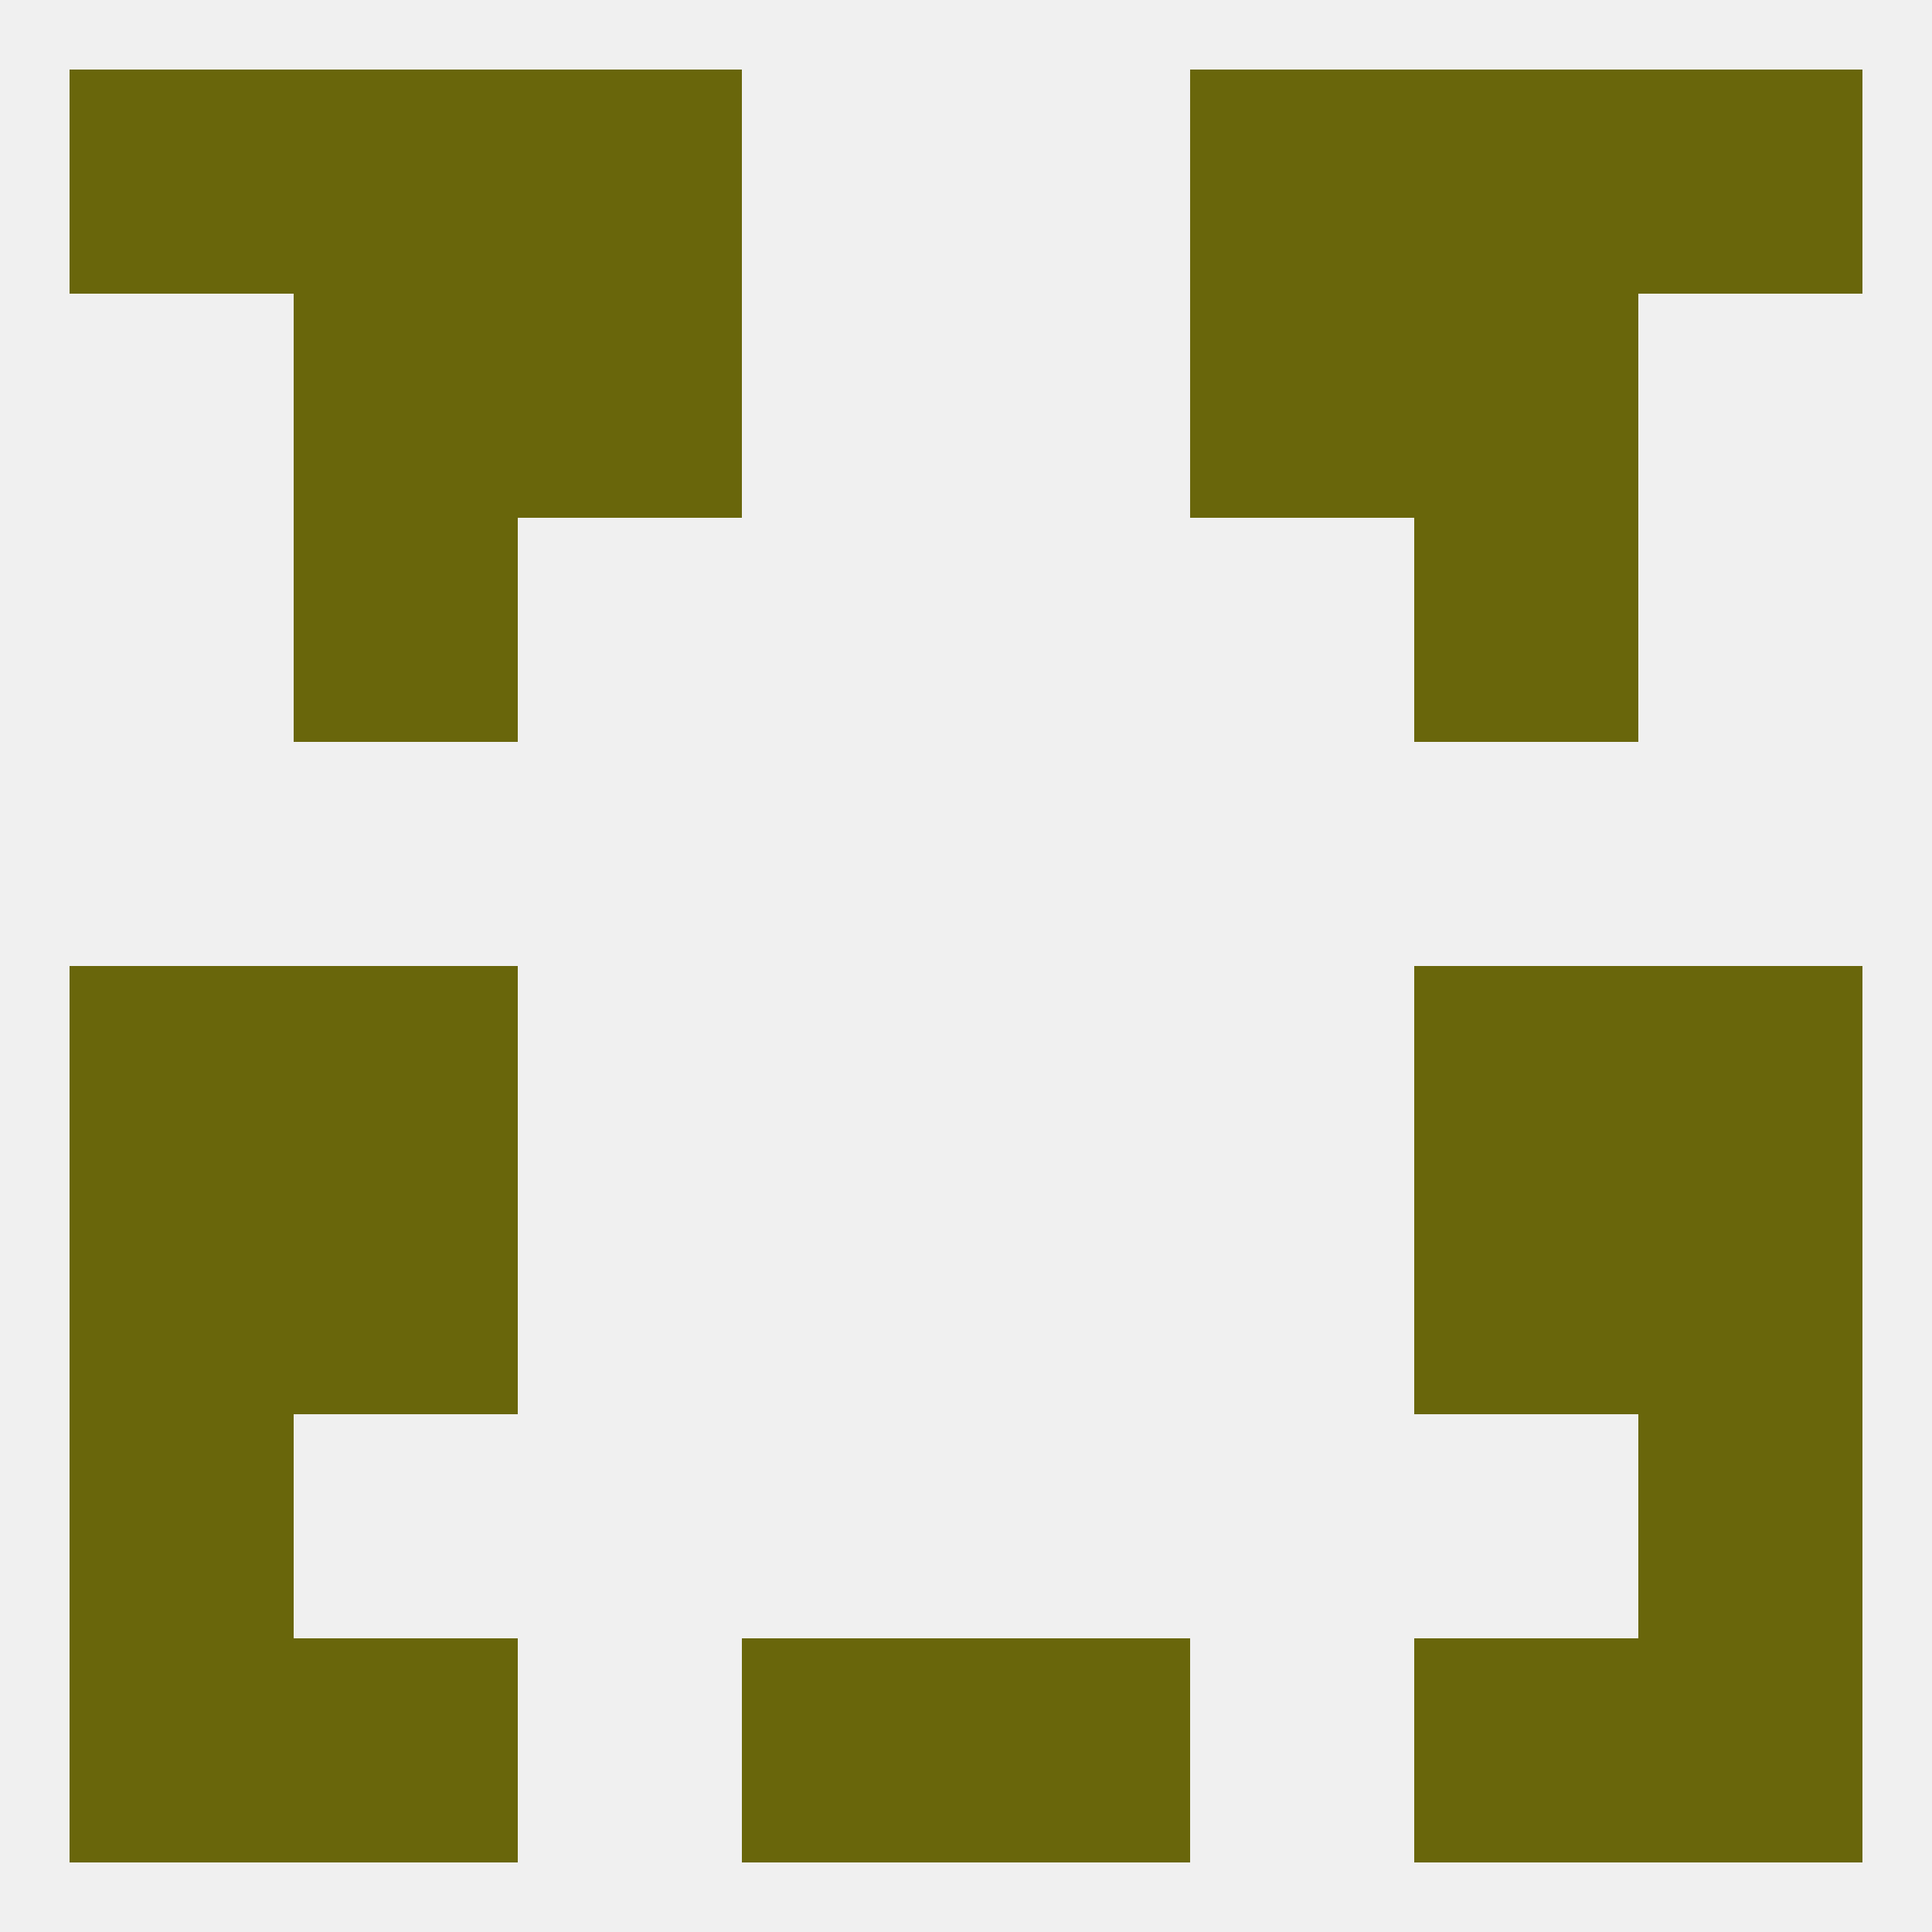
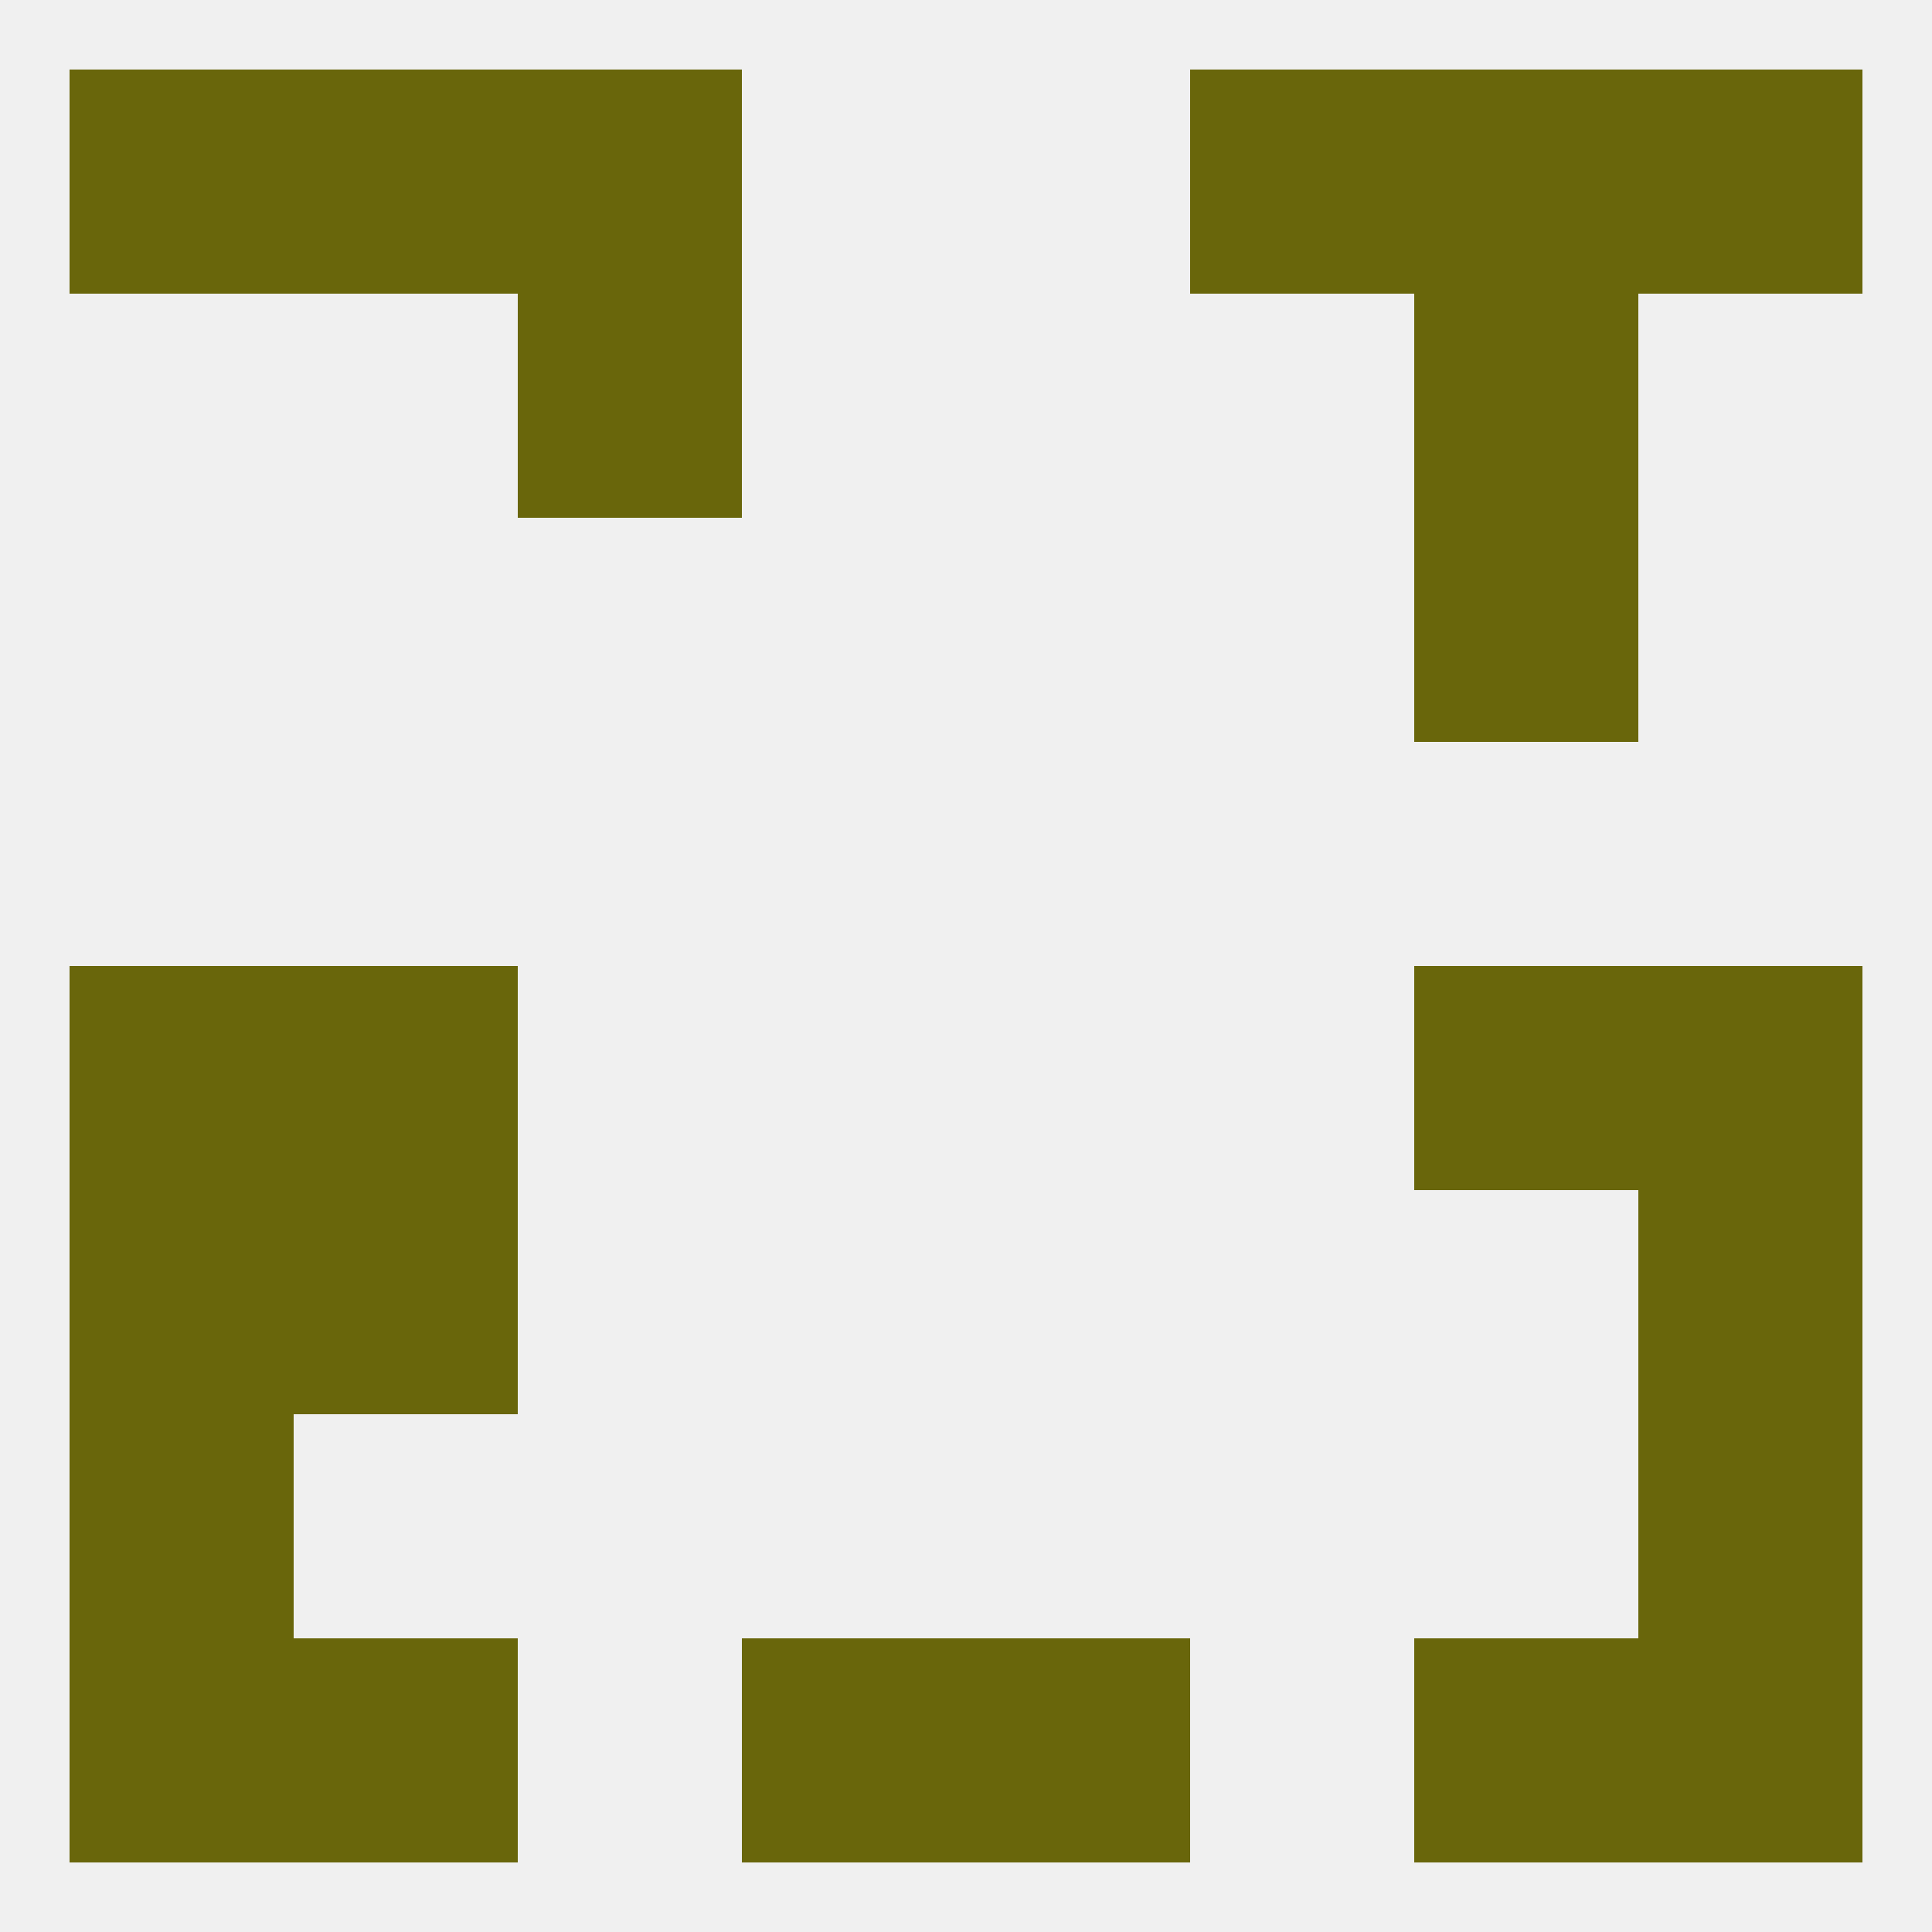
<svg xmlns="http://www.w3.org/2000/svg" version="1.1" baseprofile="full" width="250" height="250" viewBox="0 0 250 250">
  <rect width="100%" height="100%" fill="rgba(240,240,240,255)" />
  <rect x="67" y="9" width="29" height="29" fill="rgba(105,102,11,255)" />
  <rect x="154" y="9" width="29" height="29" fill="rgba(105,102,11,255)" />
  <rect x="9" y="9" width="29" height="29" fill="rgba(105,102,11,255)" />
  <rect x="212" y="9" width="29" height="29" fill="rgba(105,102,11,255)" />
  <rect x="38" y="9" width="29" height="29" fill="rgba(105,102,11,255)" />
  <rect x="183" y="9" width="29" height="29" fill="rgba(105,102,11,255)" />
  <rect x="67" y="38" width="29" height="29" fill="rgba(105,102,11,255)" />
-   <rect x="154" y="38" width="29" height="29" fill="rgba(105,102,11,255)" />
-   <rect x="38" y="38" width="29" height="29" fill="rgba(105,102,11,255)" />
  <rect x="183" y="38" width="29" height="29" fill="rgba(105,102,11,255)" />
-   <rect x="38" y="67" width="29" height="29" fill="rgba(105,102,11,255)" />
  <rect x="183" y="67" width="29" height="29" fill="rgba(105,102,11,255)" />
  <rect x="9" y="125" width="29" height="29" fill="rgba(105,102,11,255)" />
  <rect x="212" y="125" width="29" height="29" fill="rgba(105,102,11,255)" />
  <rect x="38" y="125" width="29" height="29" fill="rgba(105,102,11,255)" />
  <rect x="183" y="125" width="29" height="29" fill="rgba(105,102,11,255)" />
  <rect x="38" y="154" width="29" height="29" fill="rgba(105,102,11,255)" />
-   <rect x="183" y="154" width="29" height="29" fill="rgba(105,102,11,255)" />
  <rect x="9" y="154" width="29" height="29" fill="rgba(105,102,11,255)" />
  <rect x="212" y="154" width="29" height="29" fill="rgba(105,102,11,255)" />
  <rect x="9" y="183" width="29" height="29" fill="rgba(105,102,11,255)" />
  <rect x="212" y="183" width="29" height="29" fill="rgba(105,102,11,255)" />
  <rect x="96" y="212" width="29" height="29" fill="rgba(105,102,11,255)" />
  <rect x="125" y="212" width="29" height="29" fill="rgba(105,102,11,255)" />
  <rect x="38" y="212" width="29" height="29" fill="rgba(105,102,11,255)" />
  <rect x="183" y="212" width="29" height="29" fill="rgba(105,102,11,255)" />
  <rect x="9" y="212" width="29" height="29" fill="rgba(105,102,11,255)" />
  <rect x="212" y="212" width="29" height="29" fill="rgba(105,102,11,255)" />
</svg>